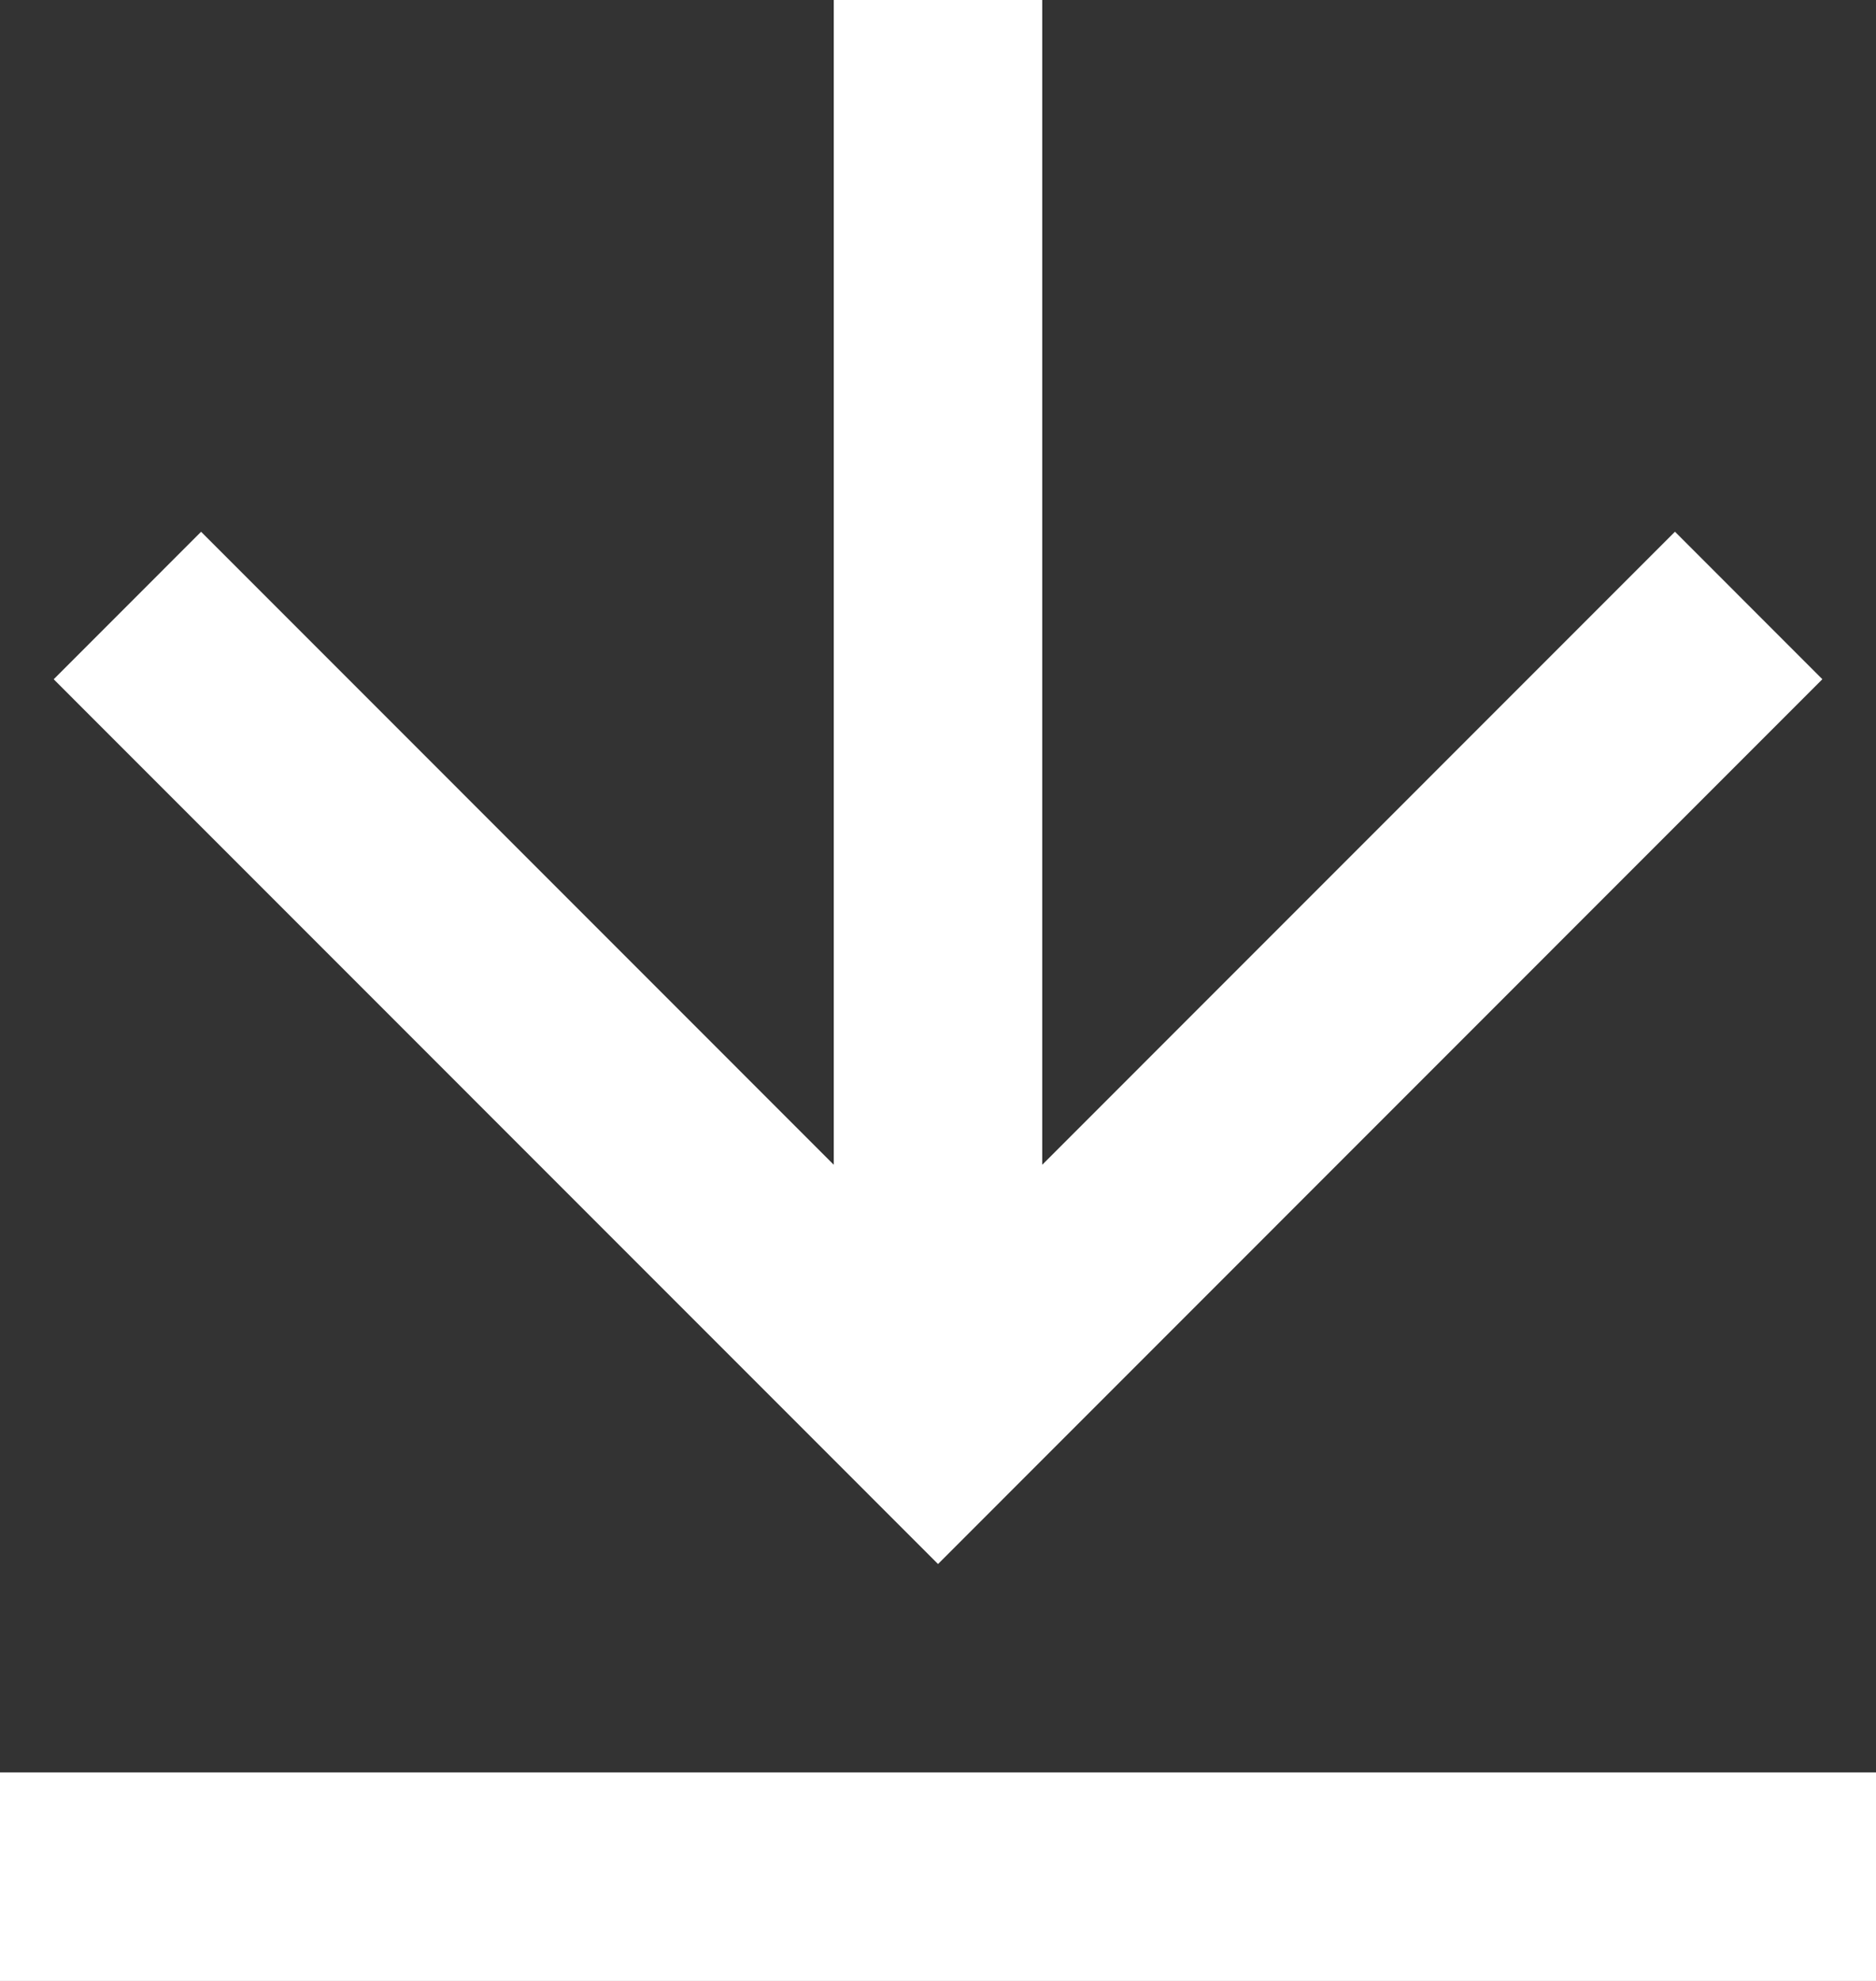
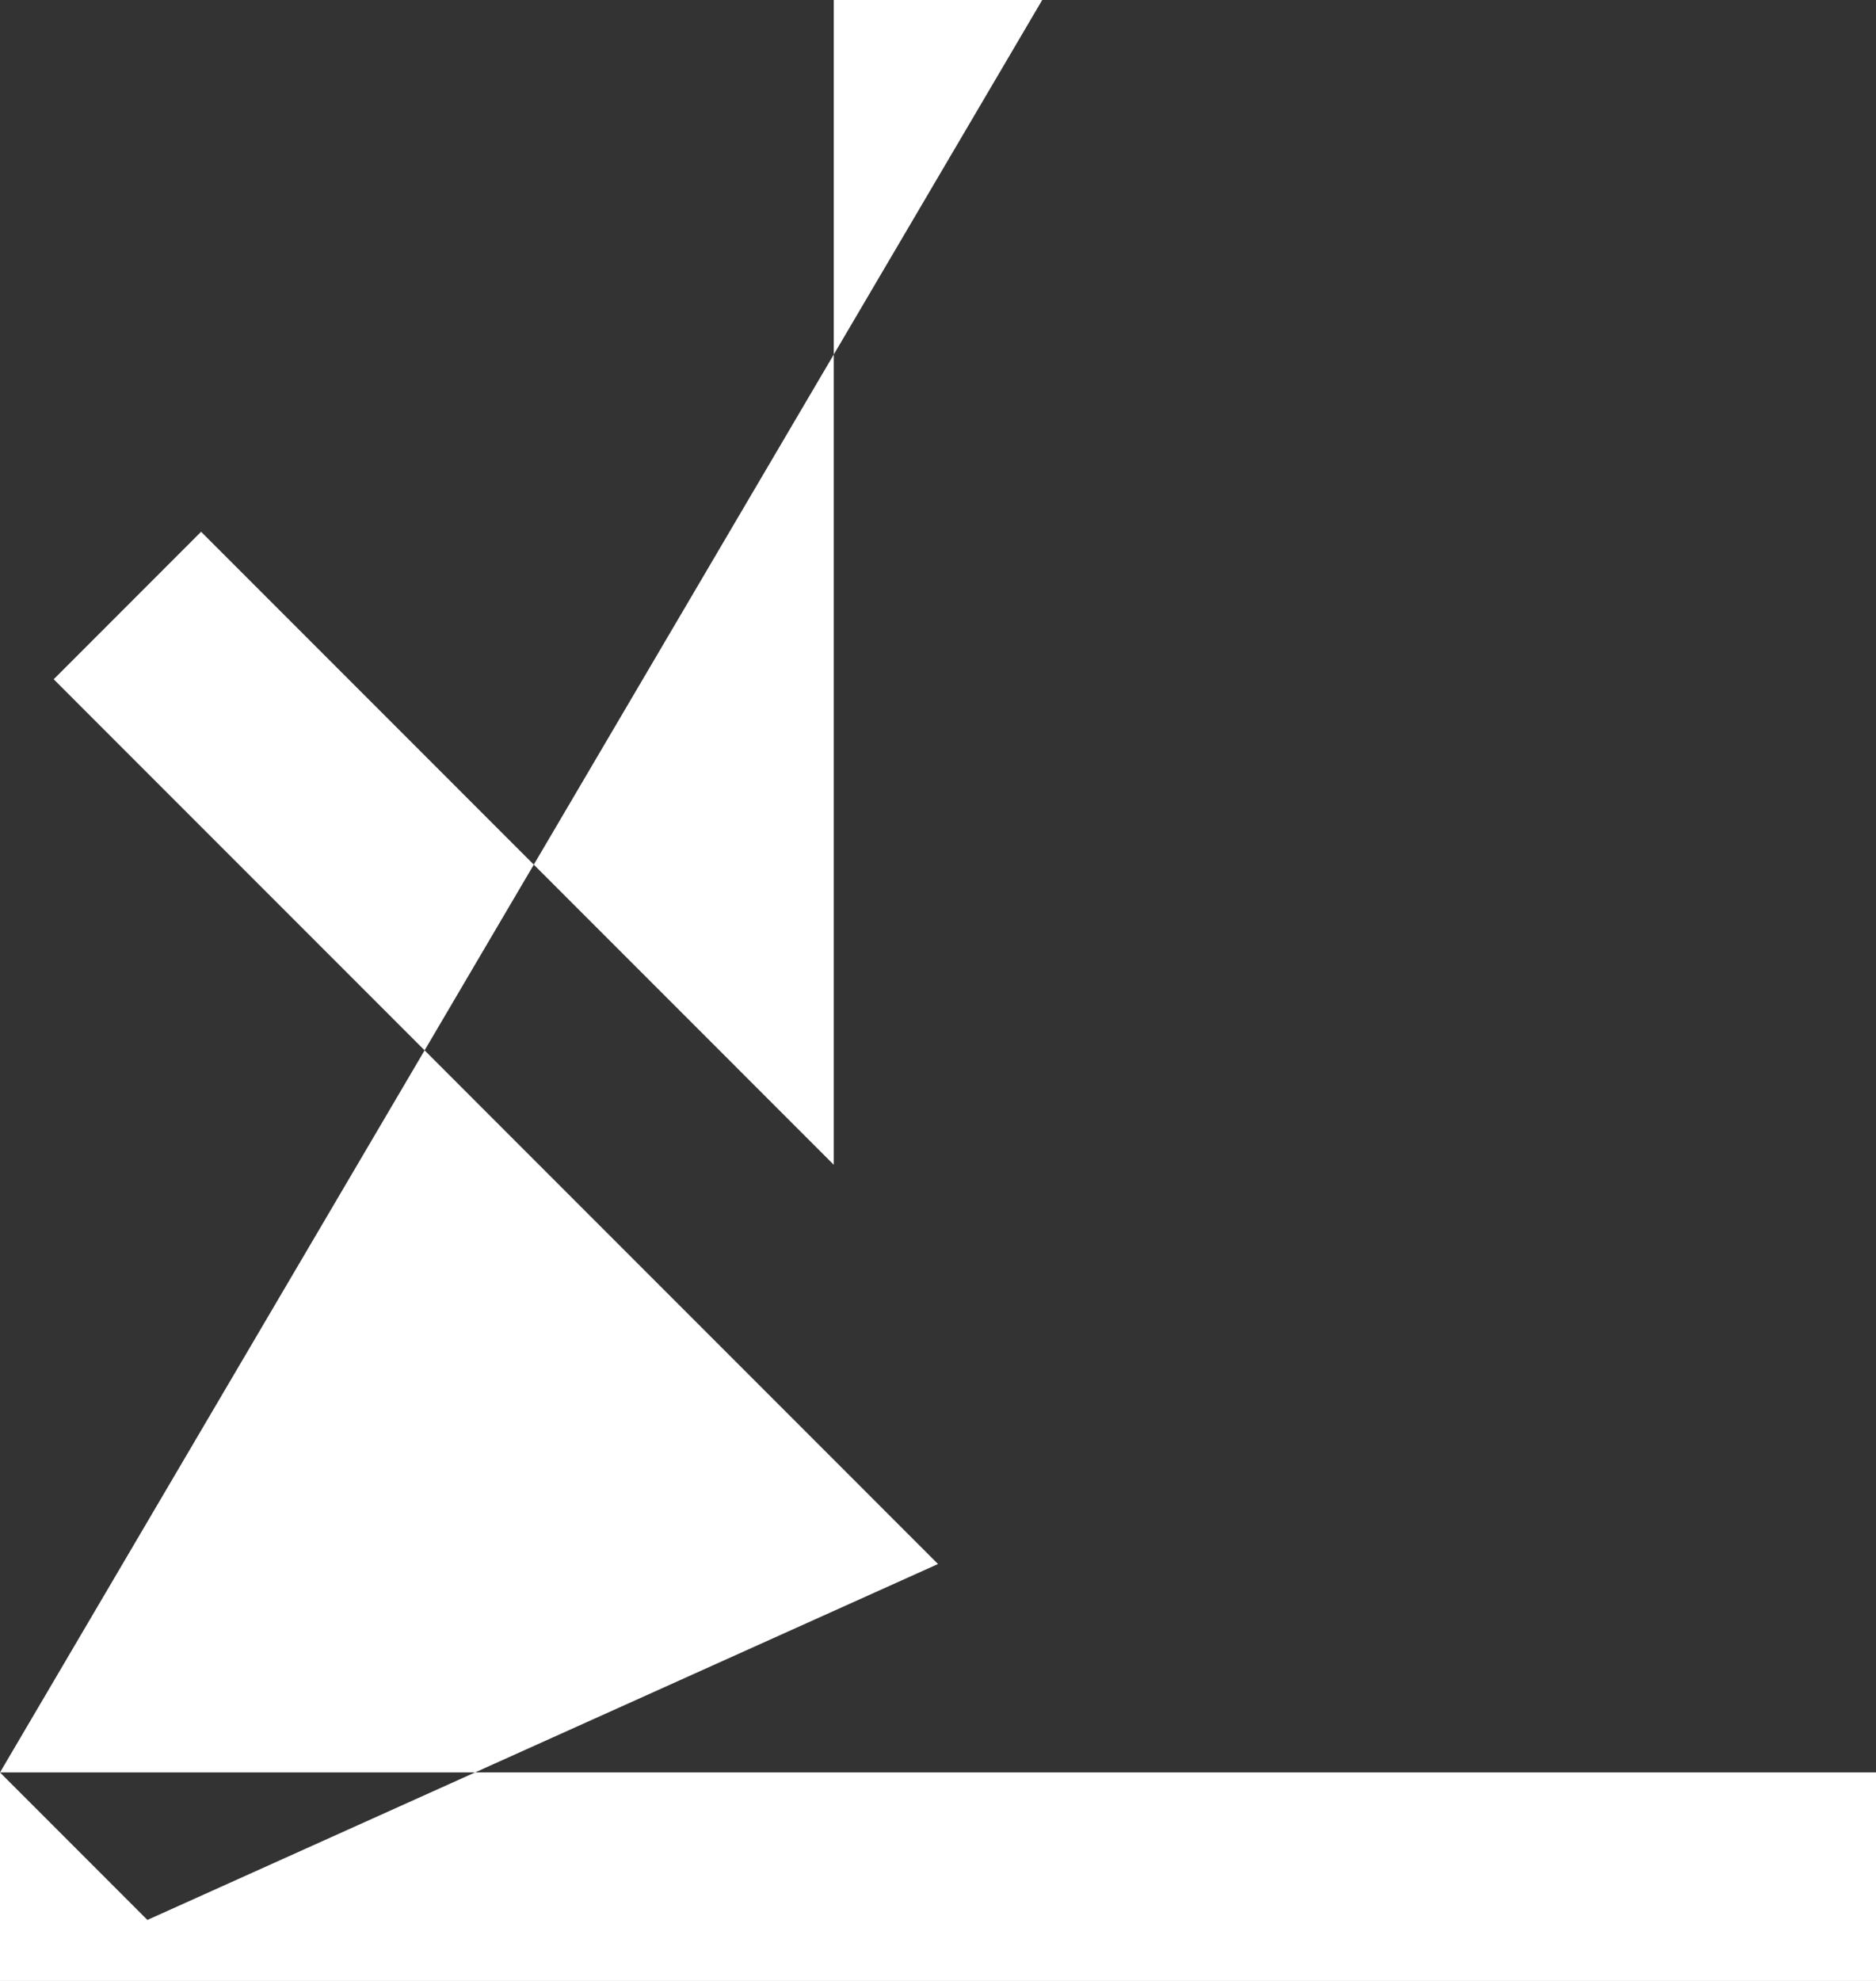
<svg xmlns="http://www.w3.org/2000/svg" width="33.957" height="35.844" viewBox="0 0 33.957 35.844">
  <rect x="0" y="0" width="33.957" height="35.844" fill="#333333" stroke="none" />
-   <path id="icon_download" d="M3,34.071H36.957v3.773H3ZM21.865,23.076,33.318,11.621l2.668,2.669L19.979,30.3,3.972,14.291l2.668-2.669L18.092,23.076V2h3.773Z" transform="translate(-3 -2)" fill="#fff" />
+   <path id="icon_download" d="M3,34.071H36.957v3.773H3Zl2.668,2.669L19.979,30.3,3.972,14.291l2.668-2.669L18.092,23.076V2h3.773Z" transform="translate(-3 -2)" fill="#fff" />
</svg>